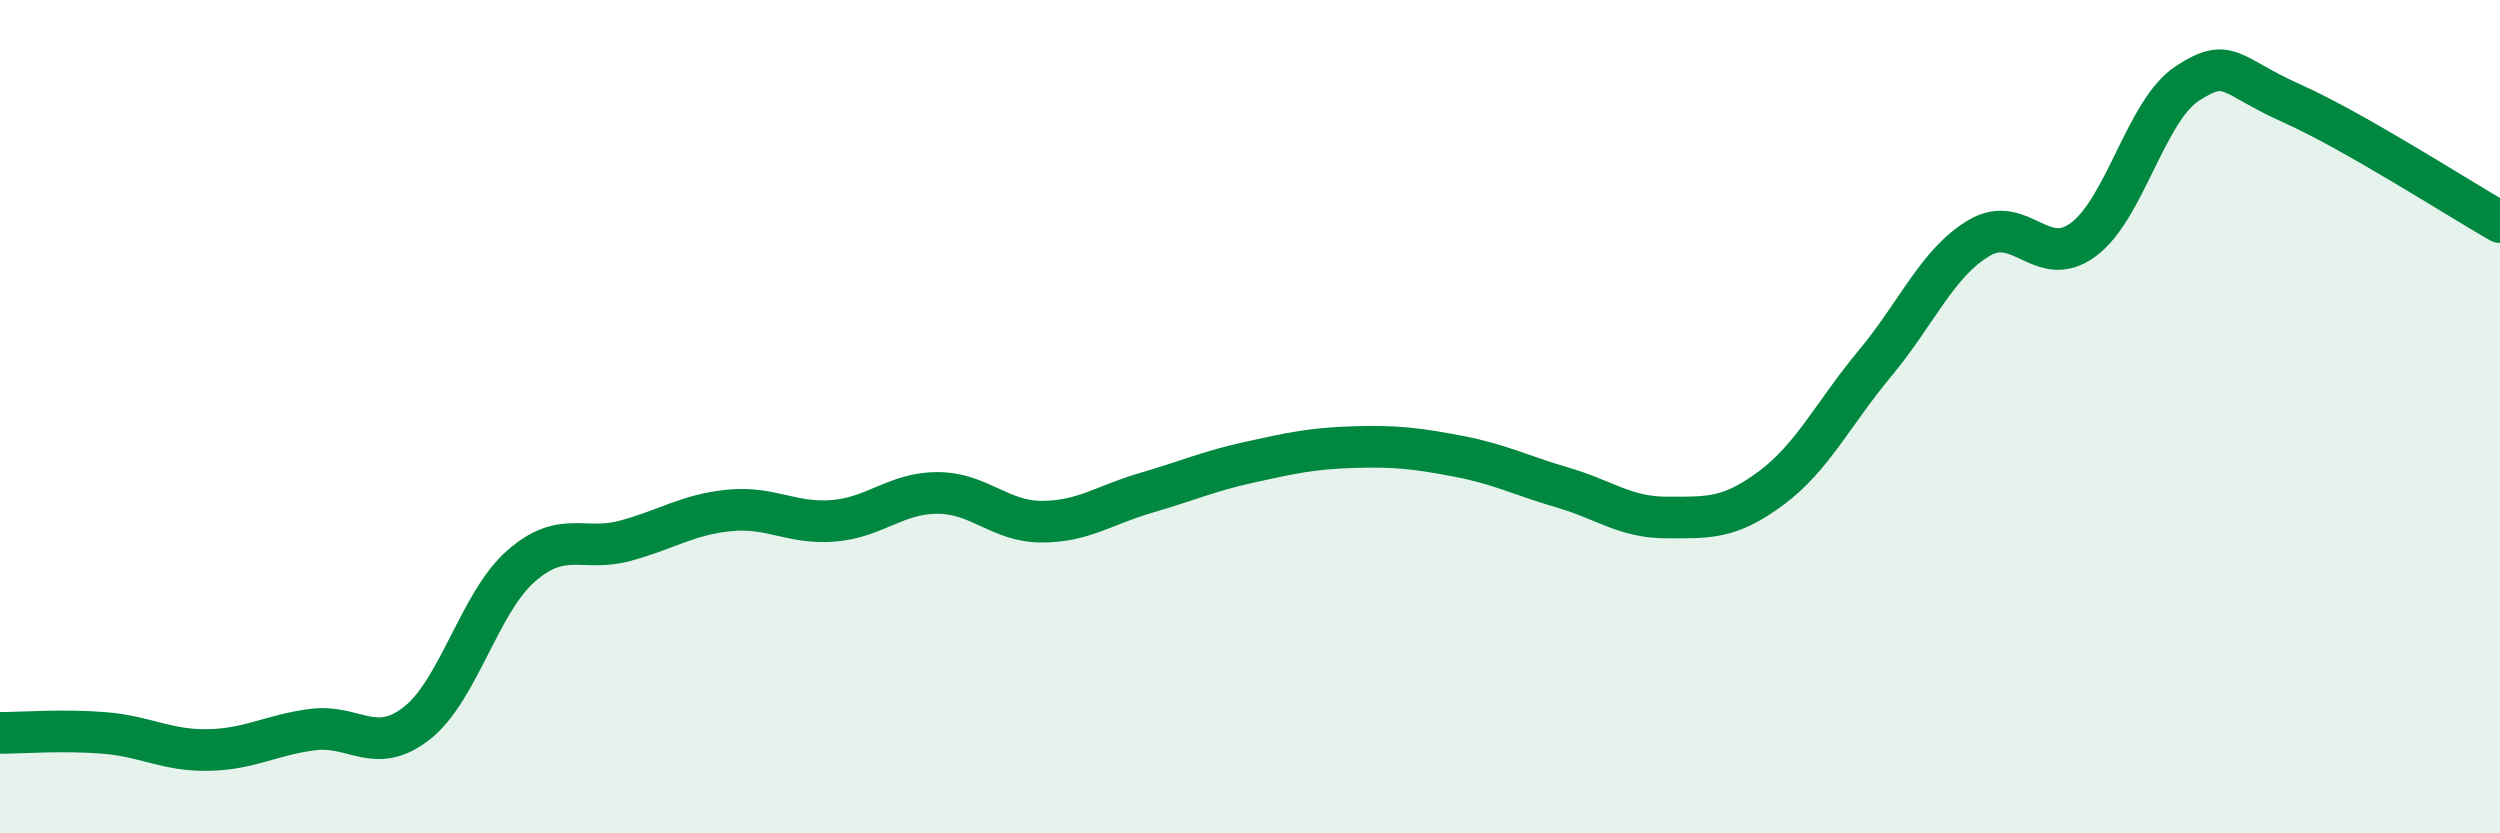
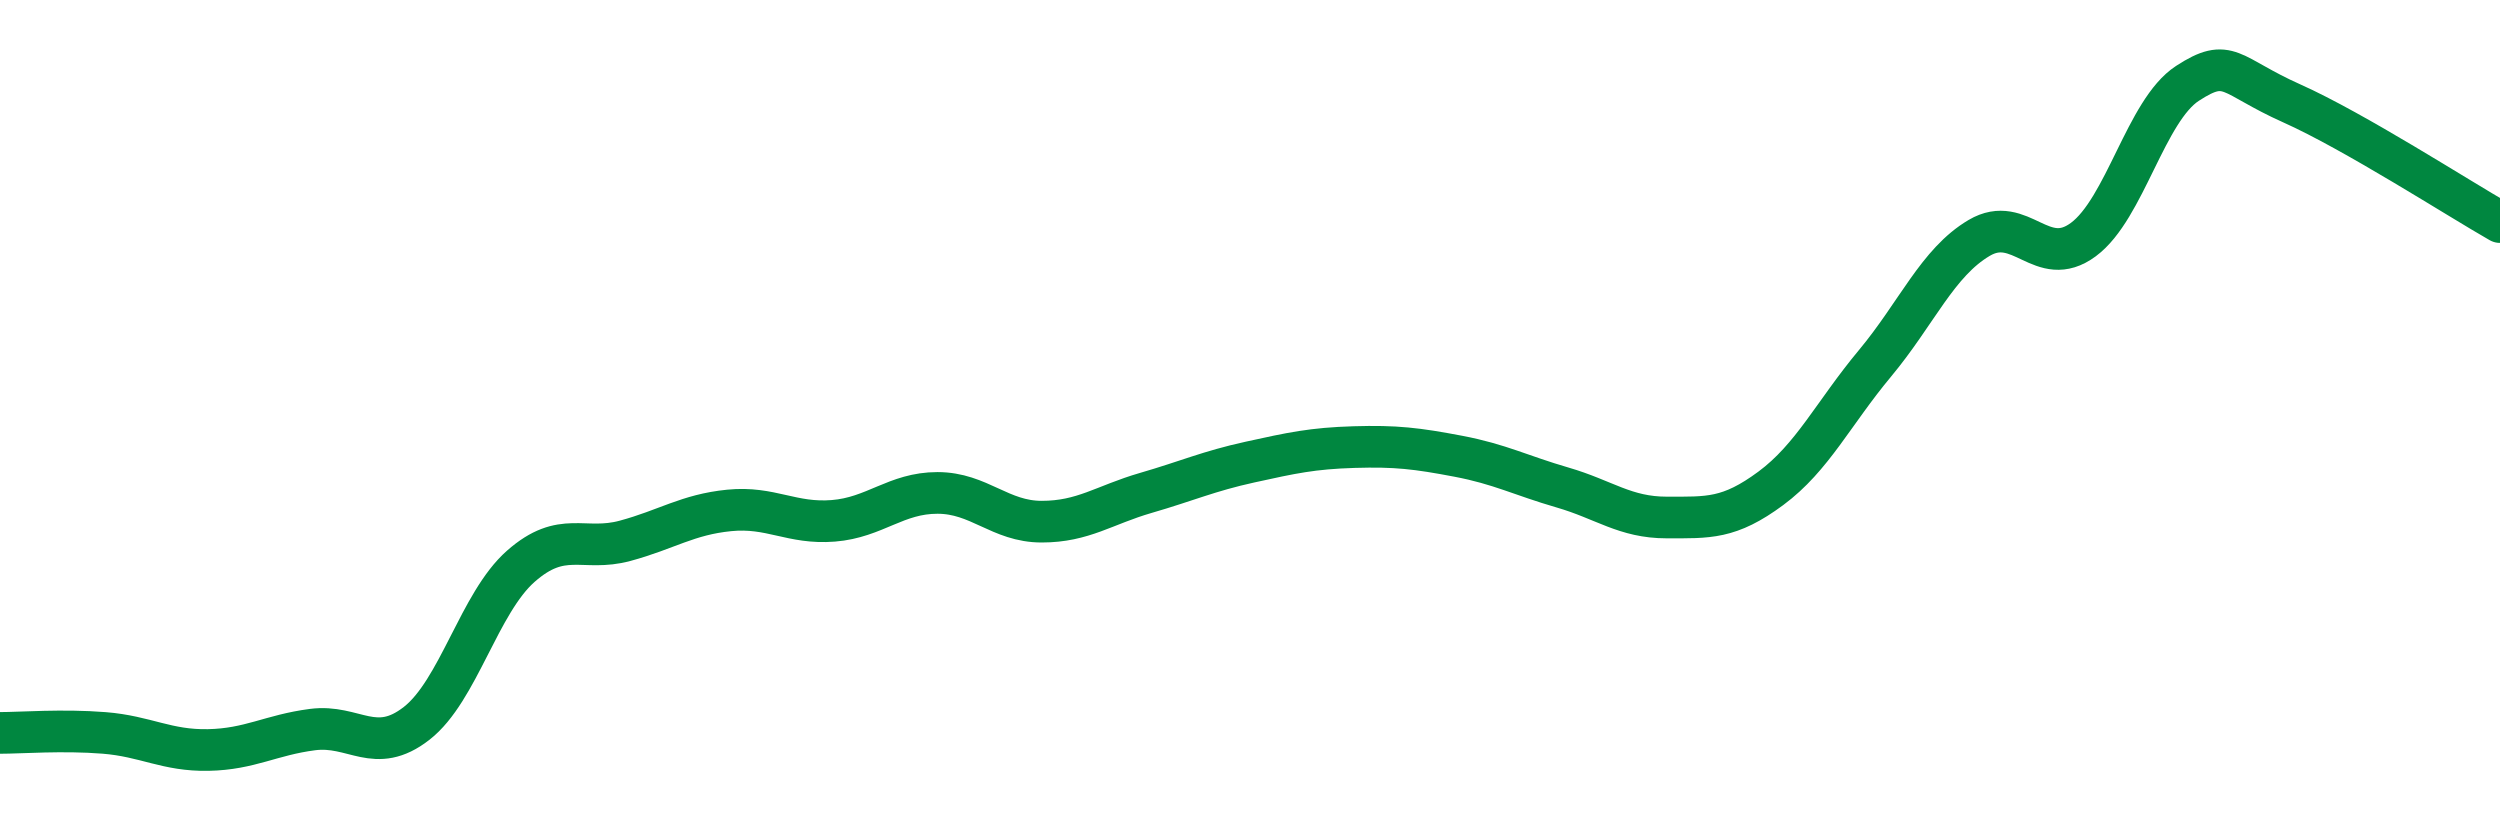
<svg xmlns="http://www.w3.org/2000/svg" width="60" height="20" viewBox="0 0 60 20">
-   <path d="M 0,17.59 C 0.5,17.59 1.5,17.51 2.5,17.59 C 3.5,17.67 4,18.02 5,18 C 6,17.98 6.5,17.64 7.5,17.51 C 8.5,17.38 9,18.14 10,17.36 C 11,16.58 11.5,14.47 12.5,13.59 C 13.5,12.71 14,13.25 15,12.98 C 16,12.71 16.5,12.35 17.5,12.25 C 18.5,12.15 19,12.58 20,12.5 C 21,12.42 21.5,11.83 22.5,11.83 C 23.5,11.83 24,12.52 25,12.52 C 26,12.52 26.5,12.12 27.5,11.83 C 28.5,11.54 29,11.31 30,11.09 C 31,10.87 31.5,10.76 32.5,10.73 C 33.5,10.7 34,10.76 35,10.95 C 36,11.14 36.5,11.41 37.5,11.7 C 38.5,11.99 39,12.42 40,12.42 C 41,12.42 41.5,12.46 42.5,11.72 C 43.5,10.98 44,9.92 45,8.72 C 46,7.52 46.5,6.3 47.5,5.71 C 48.5,5.12 49,6.49 50,5.75 C 51,5.01 51.5,2.65 52.5,2 C 53.5,1.35 53.5,1.81 55,2.48 C 56.5,3.15 59,4.76 60,5.33L60 20L0 20Z" fill="#008740" opacity="0.1" stroke-linecap="round" stroke-linejoin="round" />
  <path d="M 0,17.59 C 0.5,17.59 1.5,17.51 2.5,17.59 C 3.5,17.67 4,18.02 5,18 C 6,17.98 6.5,17.64 7.5,17.51 C 8.5,17.38 9,18.14 10,17.36 C 11,16.58 11.5,14.47 12.5,13.59 C 13.5,12.71 14,13.25 15,12.98 C 16,12.71 16.5,12.35 17.5,12.25 C 18.5,12.15 19,12.58 20,12.5 C 21,12.42 21.5,11.83 22.5,11.83 C 23.5,11.83 24,12.52 25,12.52 C 26,12.52 26.5,12.12 27.5,11.83 C 28.5,11.54 29,11.31 30,11.09 C 31,10.87 31.5,10.76 32.5,10.73 C 33.5,10.7 34,10.76 35,10.95 C 36,11.14 36.5,11.41 37.5,11.7 C 38.5,11.99 39,12.42 40,12.42 C 41,12.42 41.5,12.46 42.5,11.72 C 43.5,10.98 44,9.92 45,8.72 C 46,7.52 46.5,6.3 47.5,5.71 C 48.5,5.12 49,6.49 50,5.75 C 51,5.01 51.5,2.65 52.5,2 C 53.5,1.35 53.5,1.81 55,2.48 C 56.5,3.15 59,4.76 60,5.33" stroke="#008740" stroke-width="1" fill="none" stroke-linecap="round" stroke-linejoin="round" />
</svg>